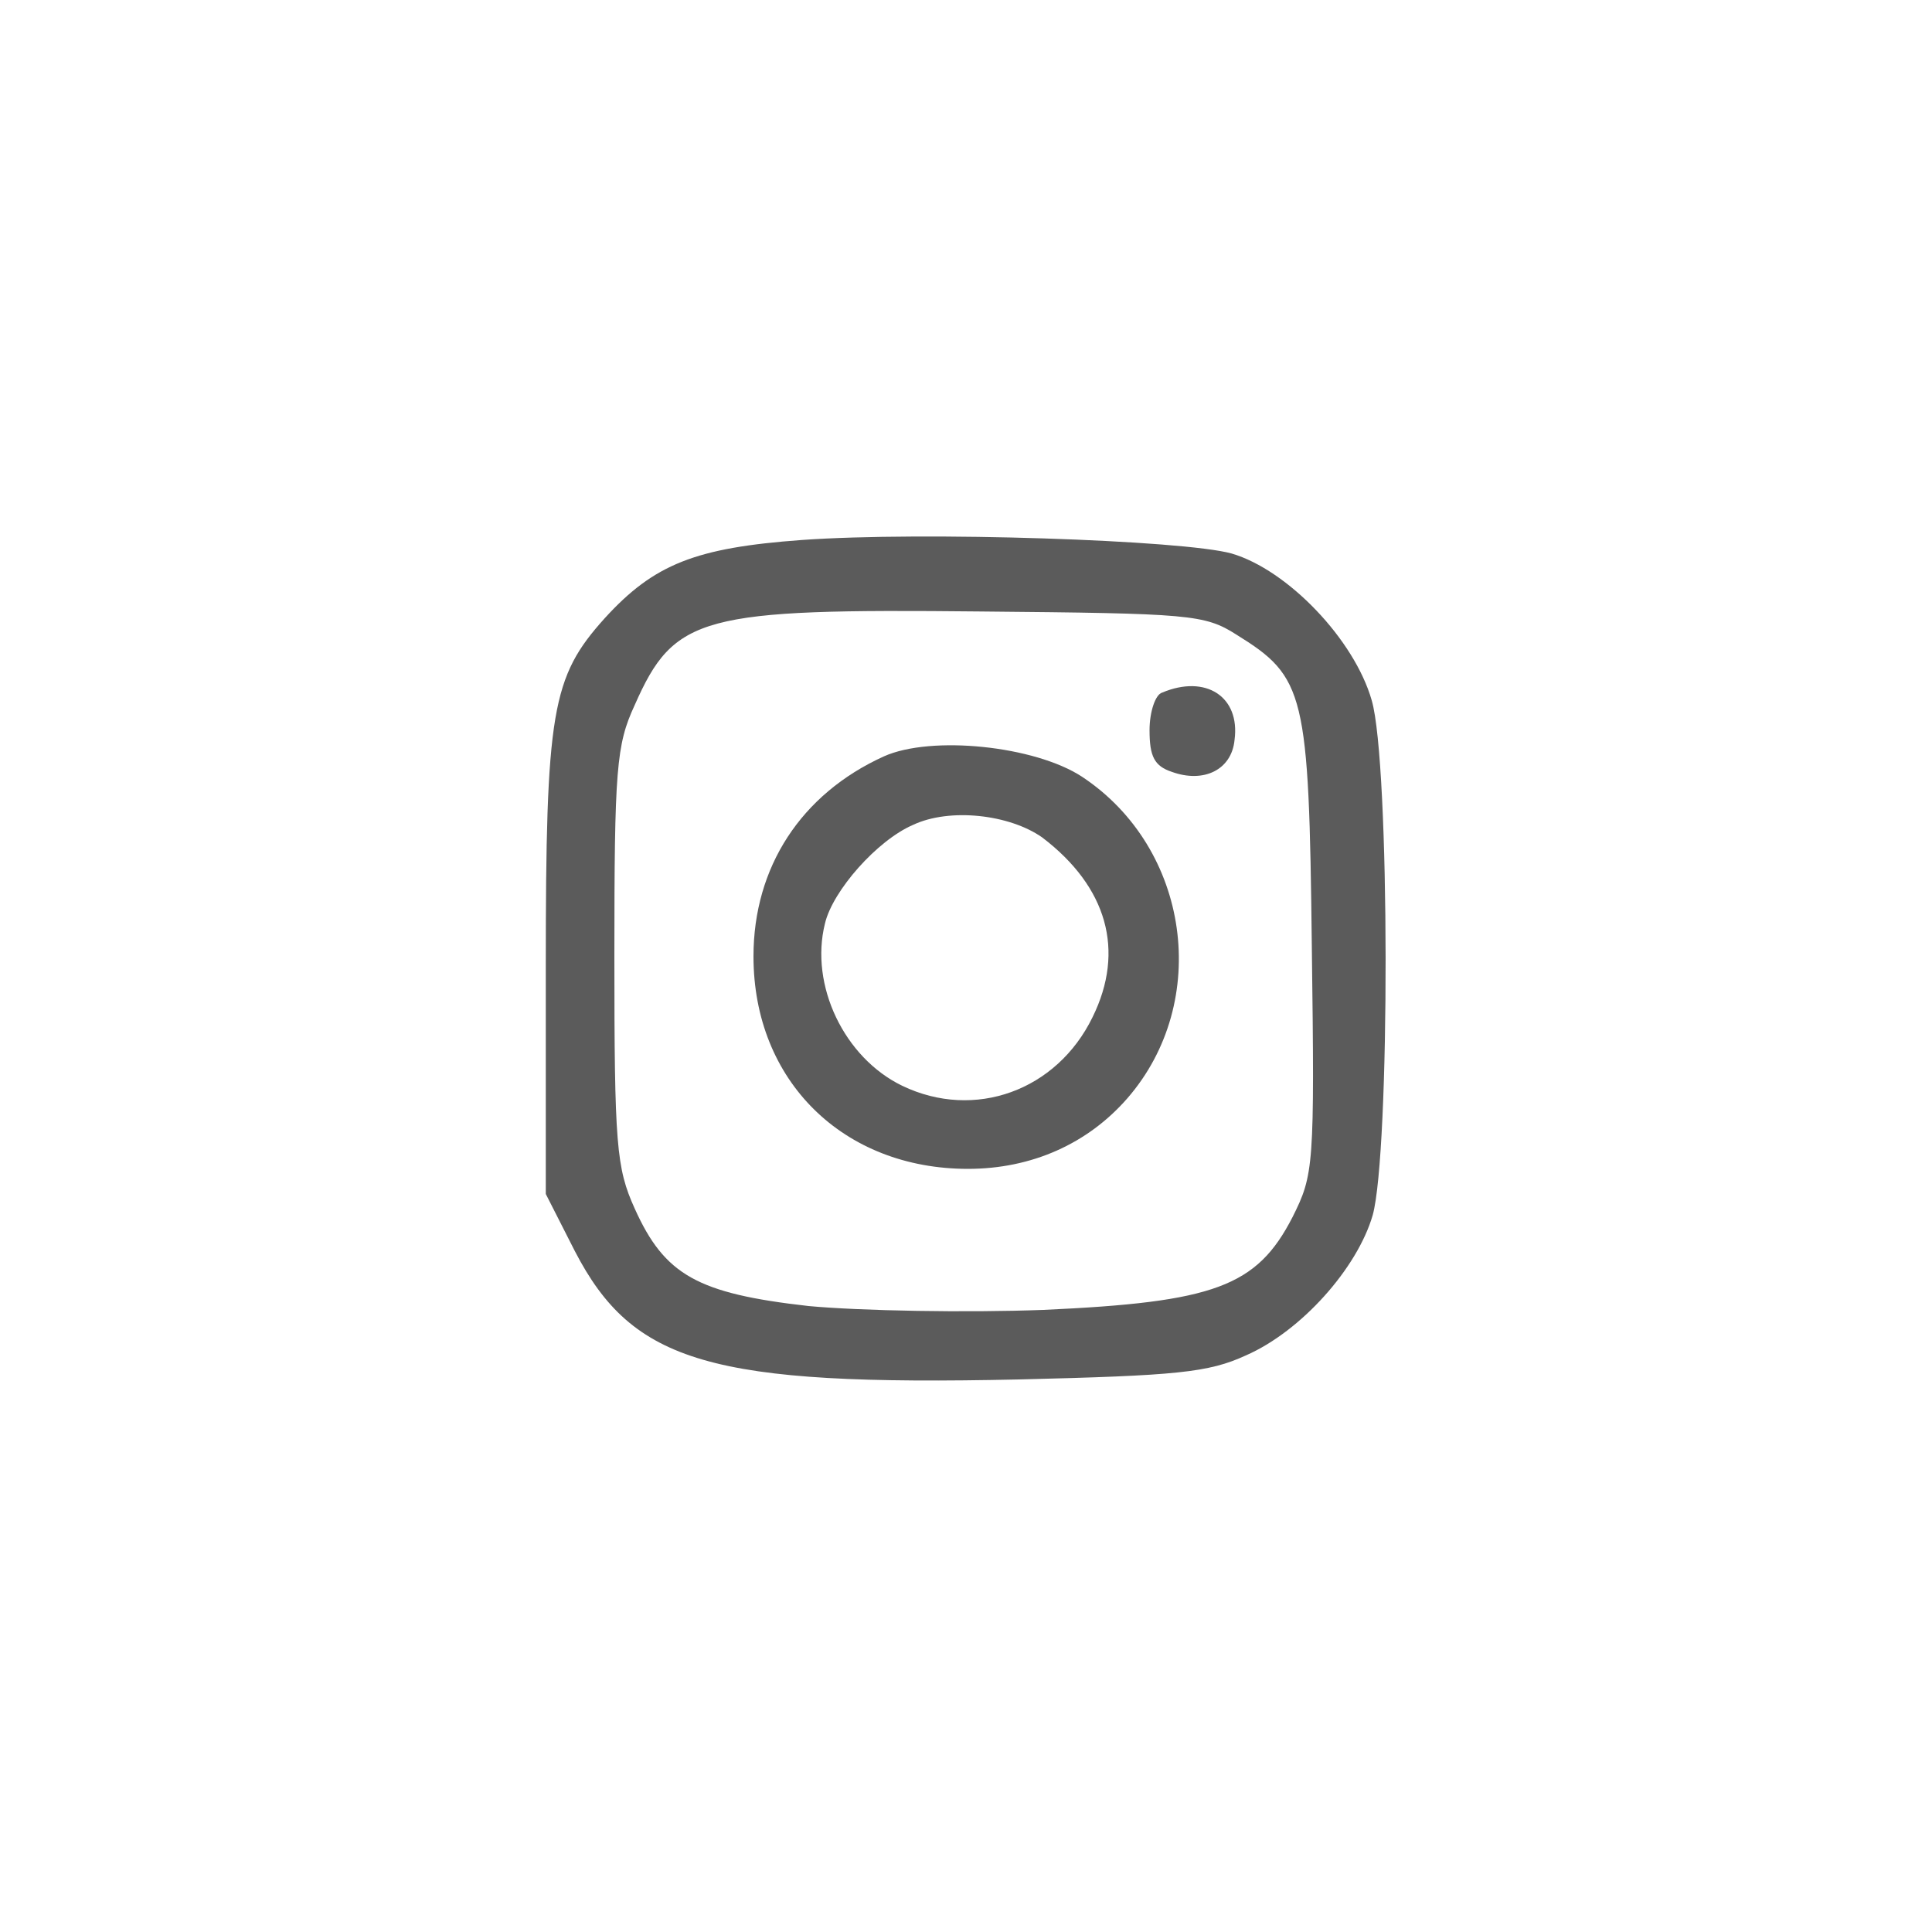
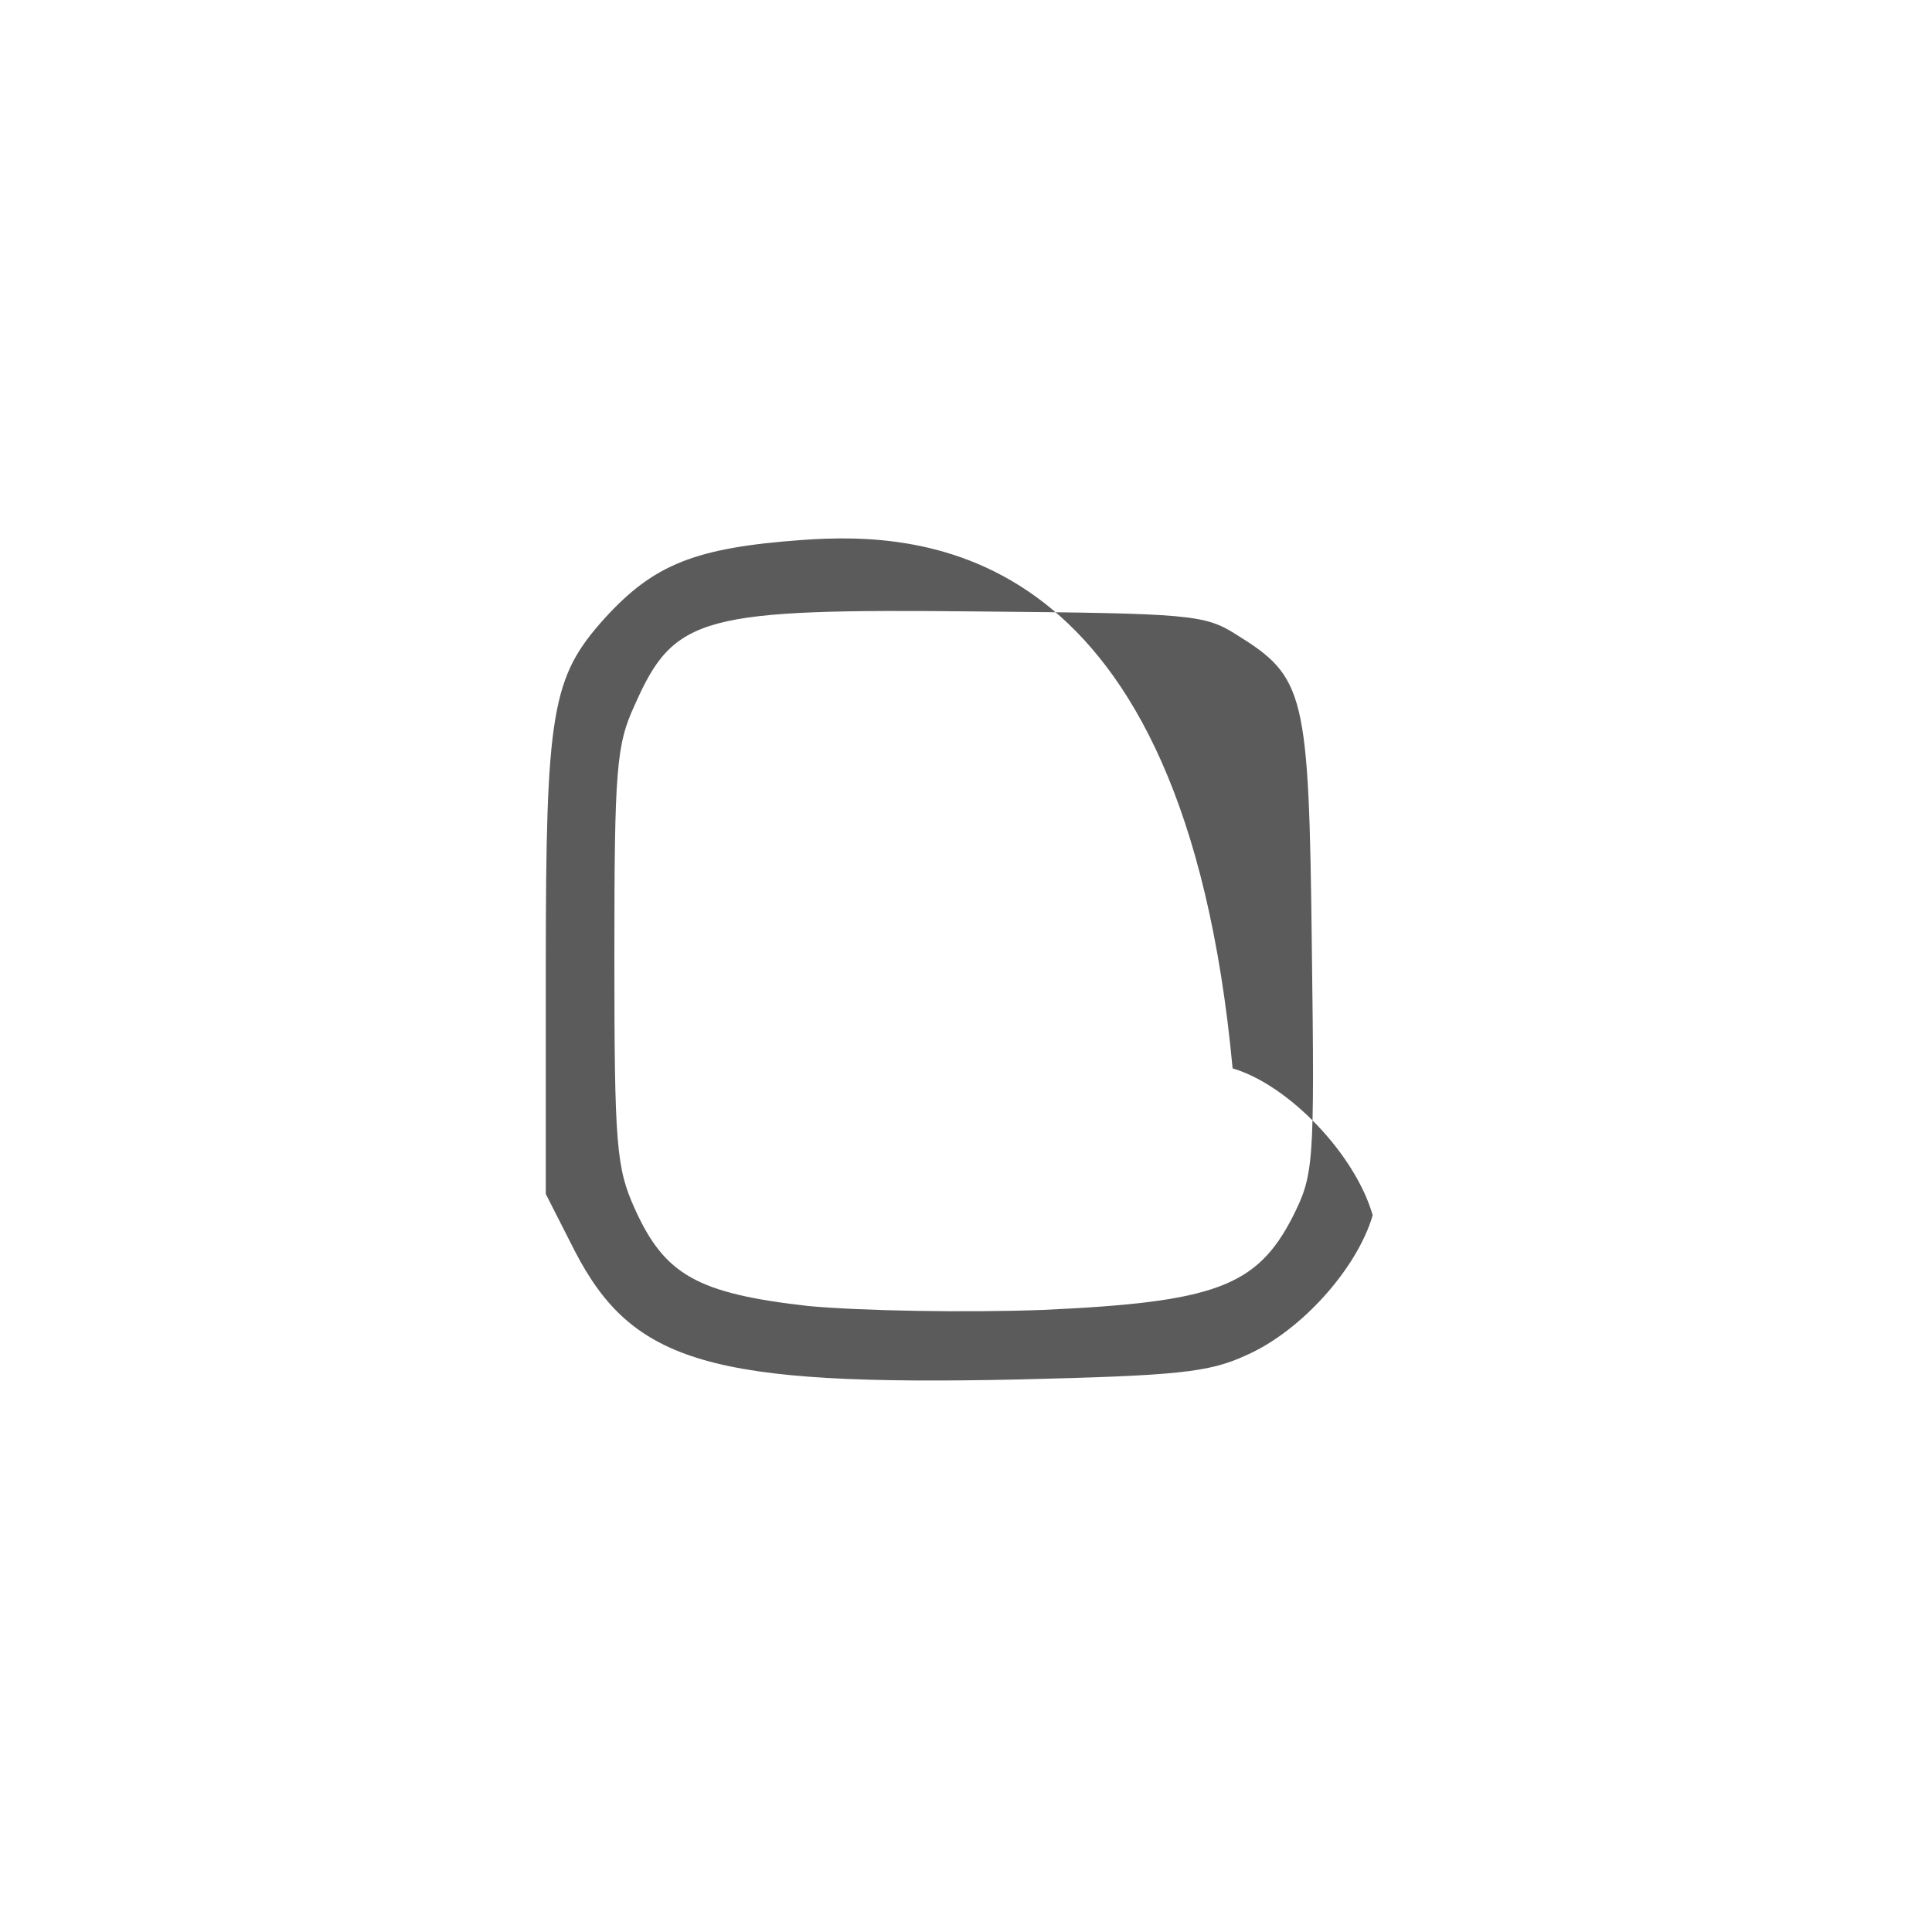
<svg xmlns="http://www.w3.org/2000/svg" version="1.1" id="Layer_1" x="0px" y="0px" width="200px" height="200px" viewBox="0 0 200 200" xml:space="preserve">
  <g transform="translate(0,200) scale(0.1,-0.1)">
-     <path fill="#5B5B5B" d="M830,1441.001c-110-8.003-152.998-25-203.999-81.001c-55-61.001-61.001-96.001-61.001-361.001V764.004 L595,705c60-115.996,141.001-140,460-132.998c162.998,3.994,195.996,7.002,235,25c57.002,25,115,90,130.996,145 c18.008,65,18.008,467.998-0.996,532.998c-17.998,62.998-87.002,135-145,152.002C1225,1441.001,955,1450,830,1441.001z M1280,1342.998c70.996-43.999,75-60,77.998-322.998c2.998-227.998,2.002-235.996-20-280 c-37.002-72.002-80.996-87.998-257.998-95.996c-80-3.008-188.999-1.006-242.998,3.994c-115,12.998-149.004,32.002-180,101.006 C637.998,790.996,636.001,815,636.001,1010c0,193.999,1.997,218.999,21.001,260c40.996,92.998,68.999,100,357.998,97.002 C1232.002,1365,1247.002,1363.999,1280,1342.998z" />
-     <path fill="#5B5B5B" d="M1202.998,1282.998c-7.002-1.997-12.998-20-12.998-38.999c0-26.997,5-36.997,22.998-42.998 c32.998-12.002,62.002,1.997,65,32.998C1284.004,1278.999,1247.998,1302.002,1202.998,1282.998z" />
-     <path fill="#5B5B5B" d="M915,1217.002c-86.001-39.004-135-115-135-207.002c0-129.004,92.998-220,222.002-220 c65.996,0,123.994,25.996,165,72.998c87.002,100,65,259.004-47.002,333.003C1070.996,1227.998,963.999,1238.999,915,1217.002z M1079.004,1132.998c66.992-50.996,85.996-116.997,51.992-185.996c-36.992-76.006-121.992-107.002-196.997-71.006 c-60,29.004-96.001,104.004-80,168.003c8.003,33.999,53.999,86.001,91.001,102.002 C982.998,1163.999,1045,1157.002,1079.004,1132.998z" />
+     <path fill="#5B5B5B" d="M830,1441.001c-110-8.003-152.998-25-203.999-81.001c-55-61.001-61.001-96.001-61.001-361.001V764.004 L595,705c60-115.996,141.001-140,460-132.998c162.998,3.994,195.996,7.002,235,25c57.002,25,115,90,130.996,145 c-17.998,62.998-87.002,135-145,152.002C1225,1441.001,955,1450,830,1441.001z M1280,1342.998c70.996-43.999,75-60,77.998-322.998c2.998-227.998,2.002-235.996-20-280 c-37.002-72.002-80.996-87.998-257.998-95.996c-80-3.008-188.999-1.006-242.998,3.994c-115,12.998-149.004,32.002-180,101.006 C637.998,790.996,636.001,815,636.001,1010c0,193.999,1.997,218.999,21.001,260c40.996,92.998,68.999,100,357.998,97.002 C1232.002,1365,1247.002,1363.999,1280,1342.998z" />
  </g>
</svg>